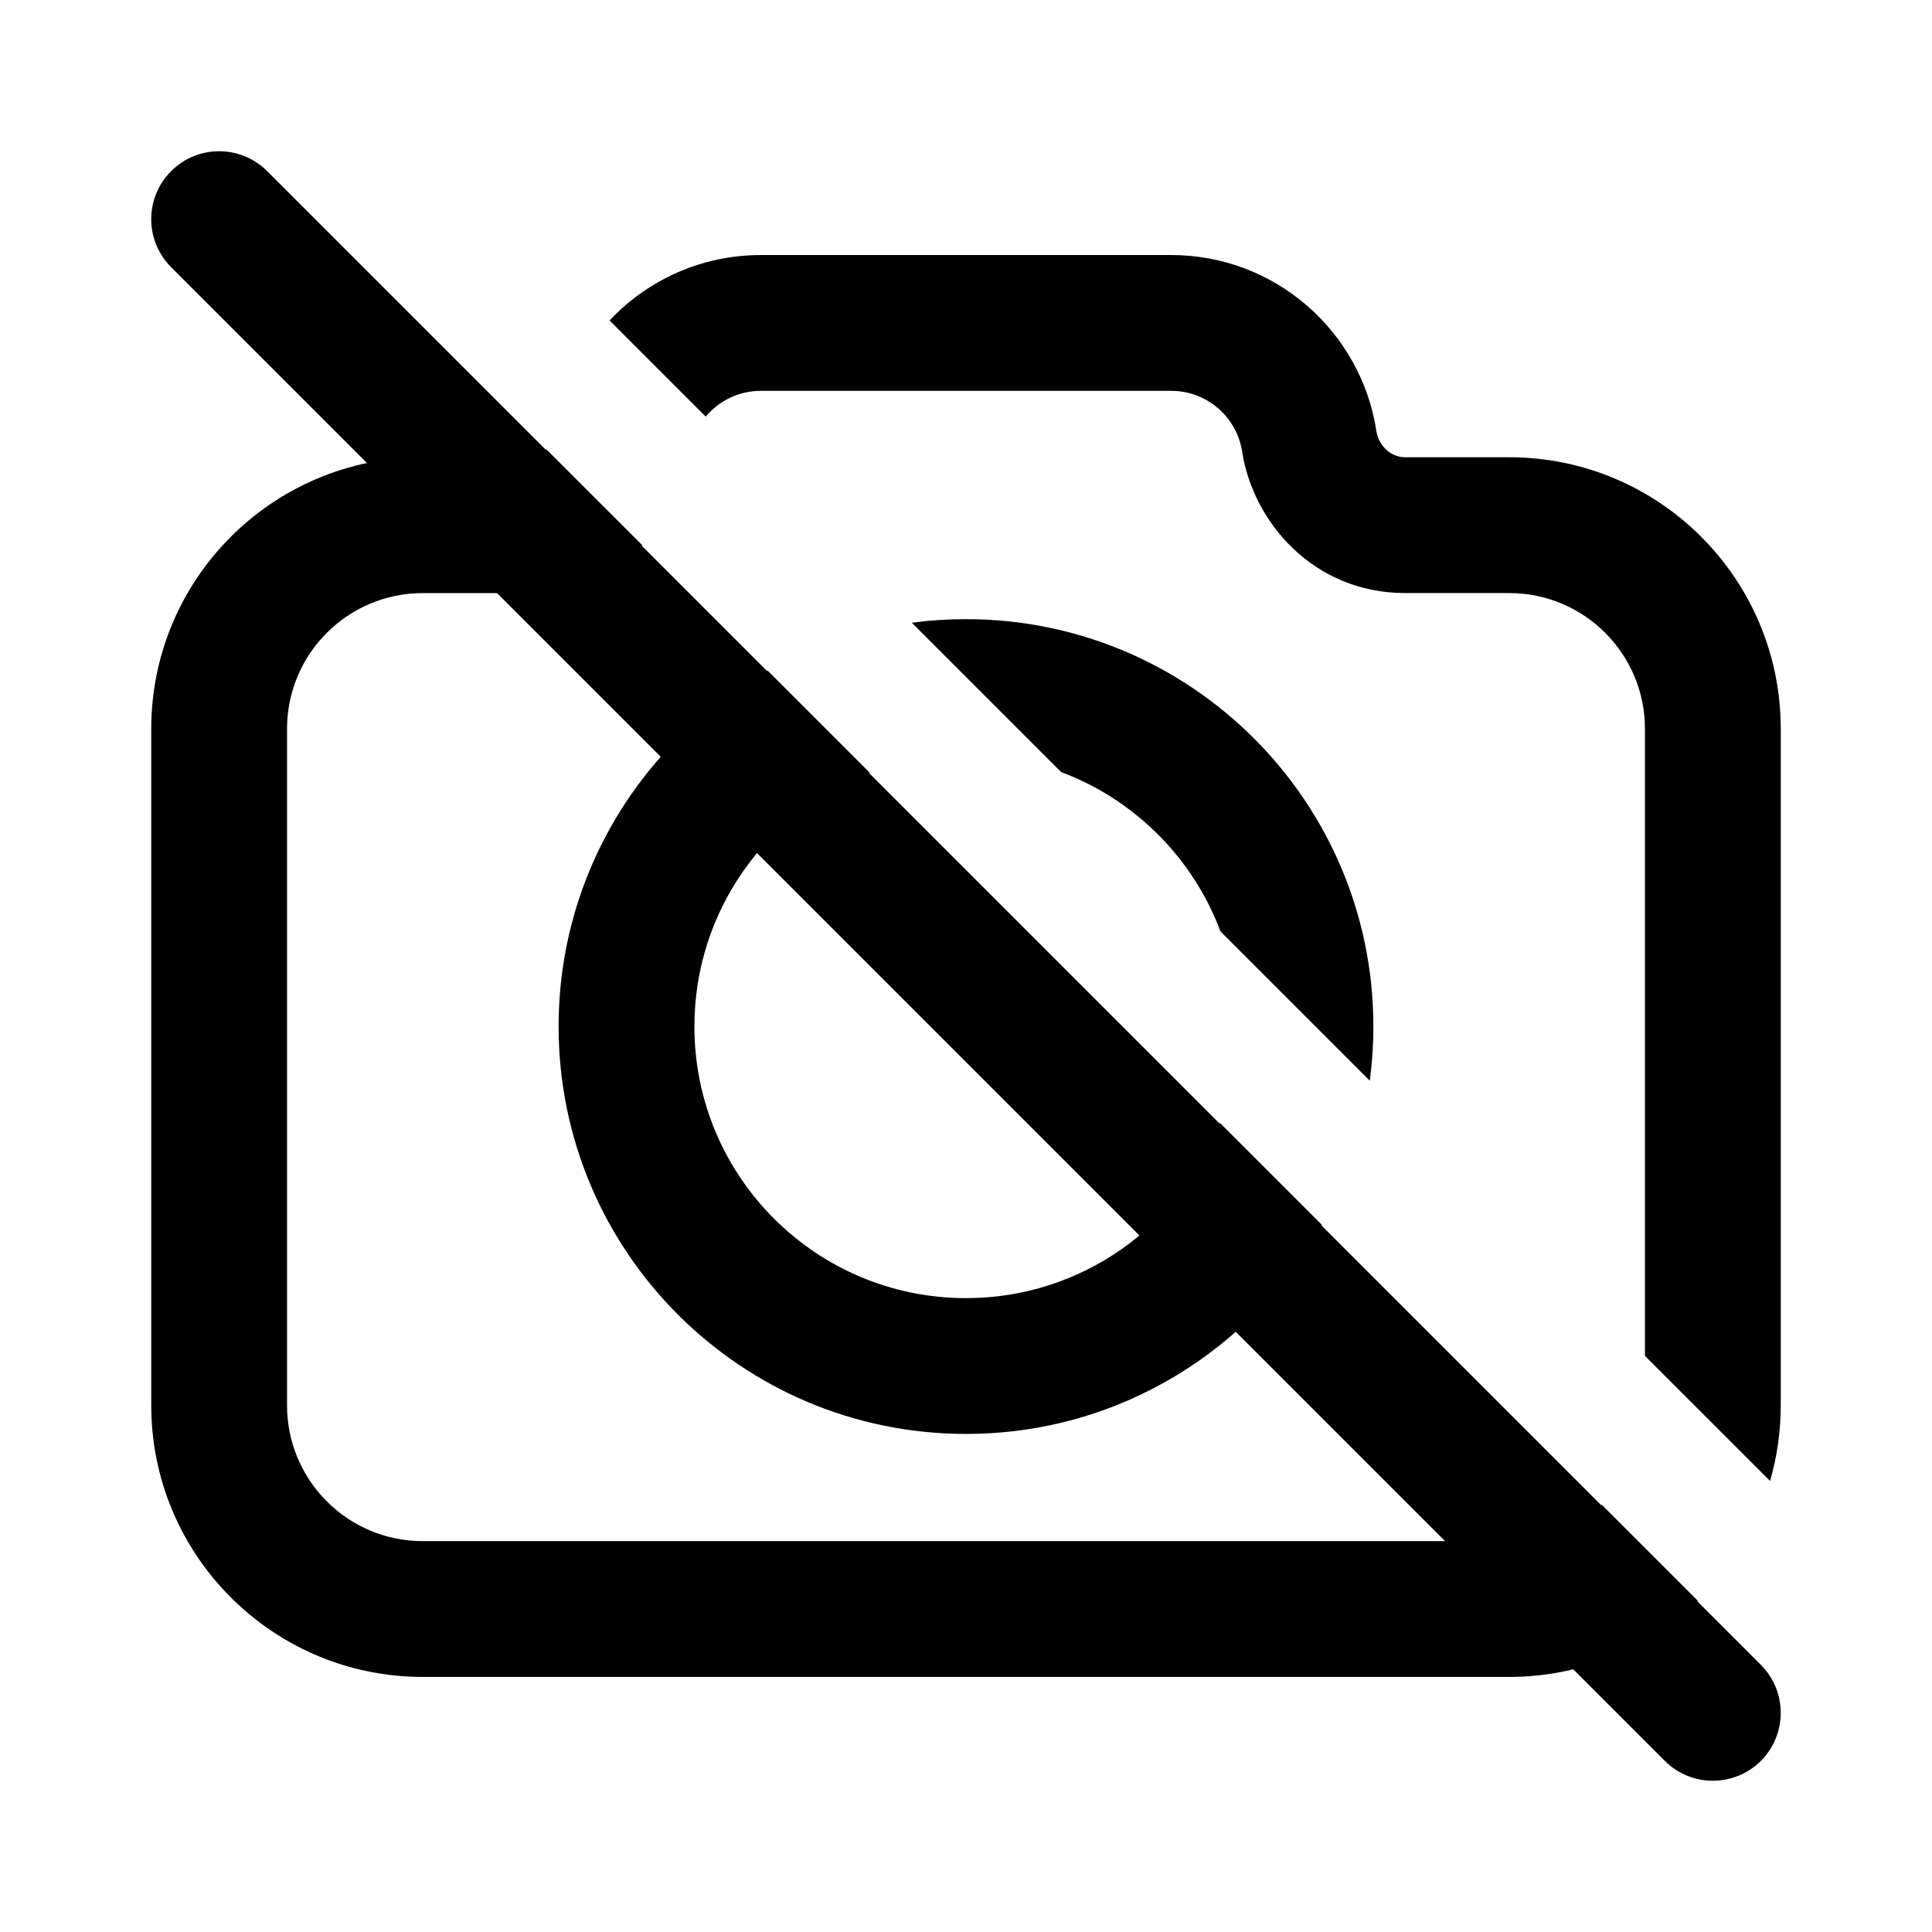
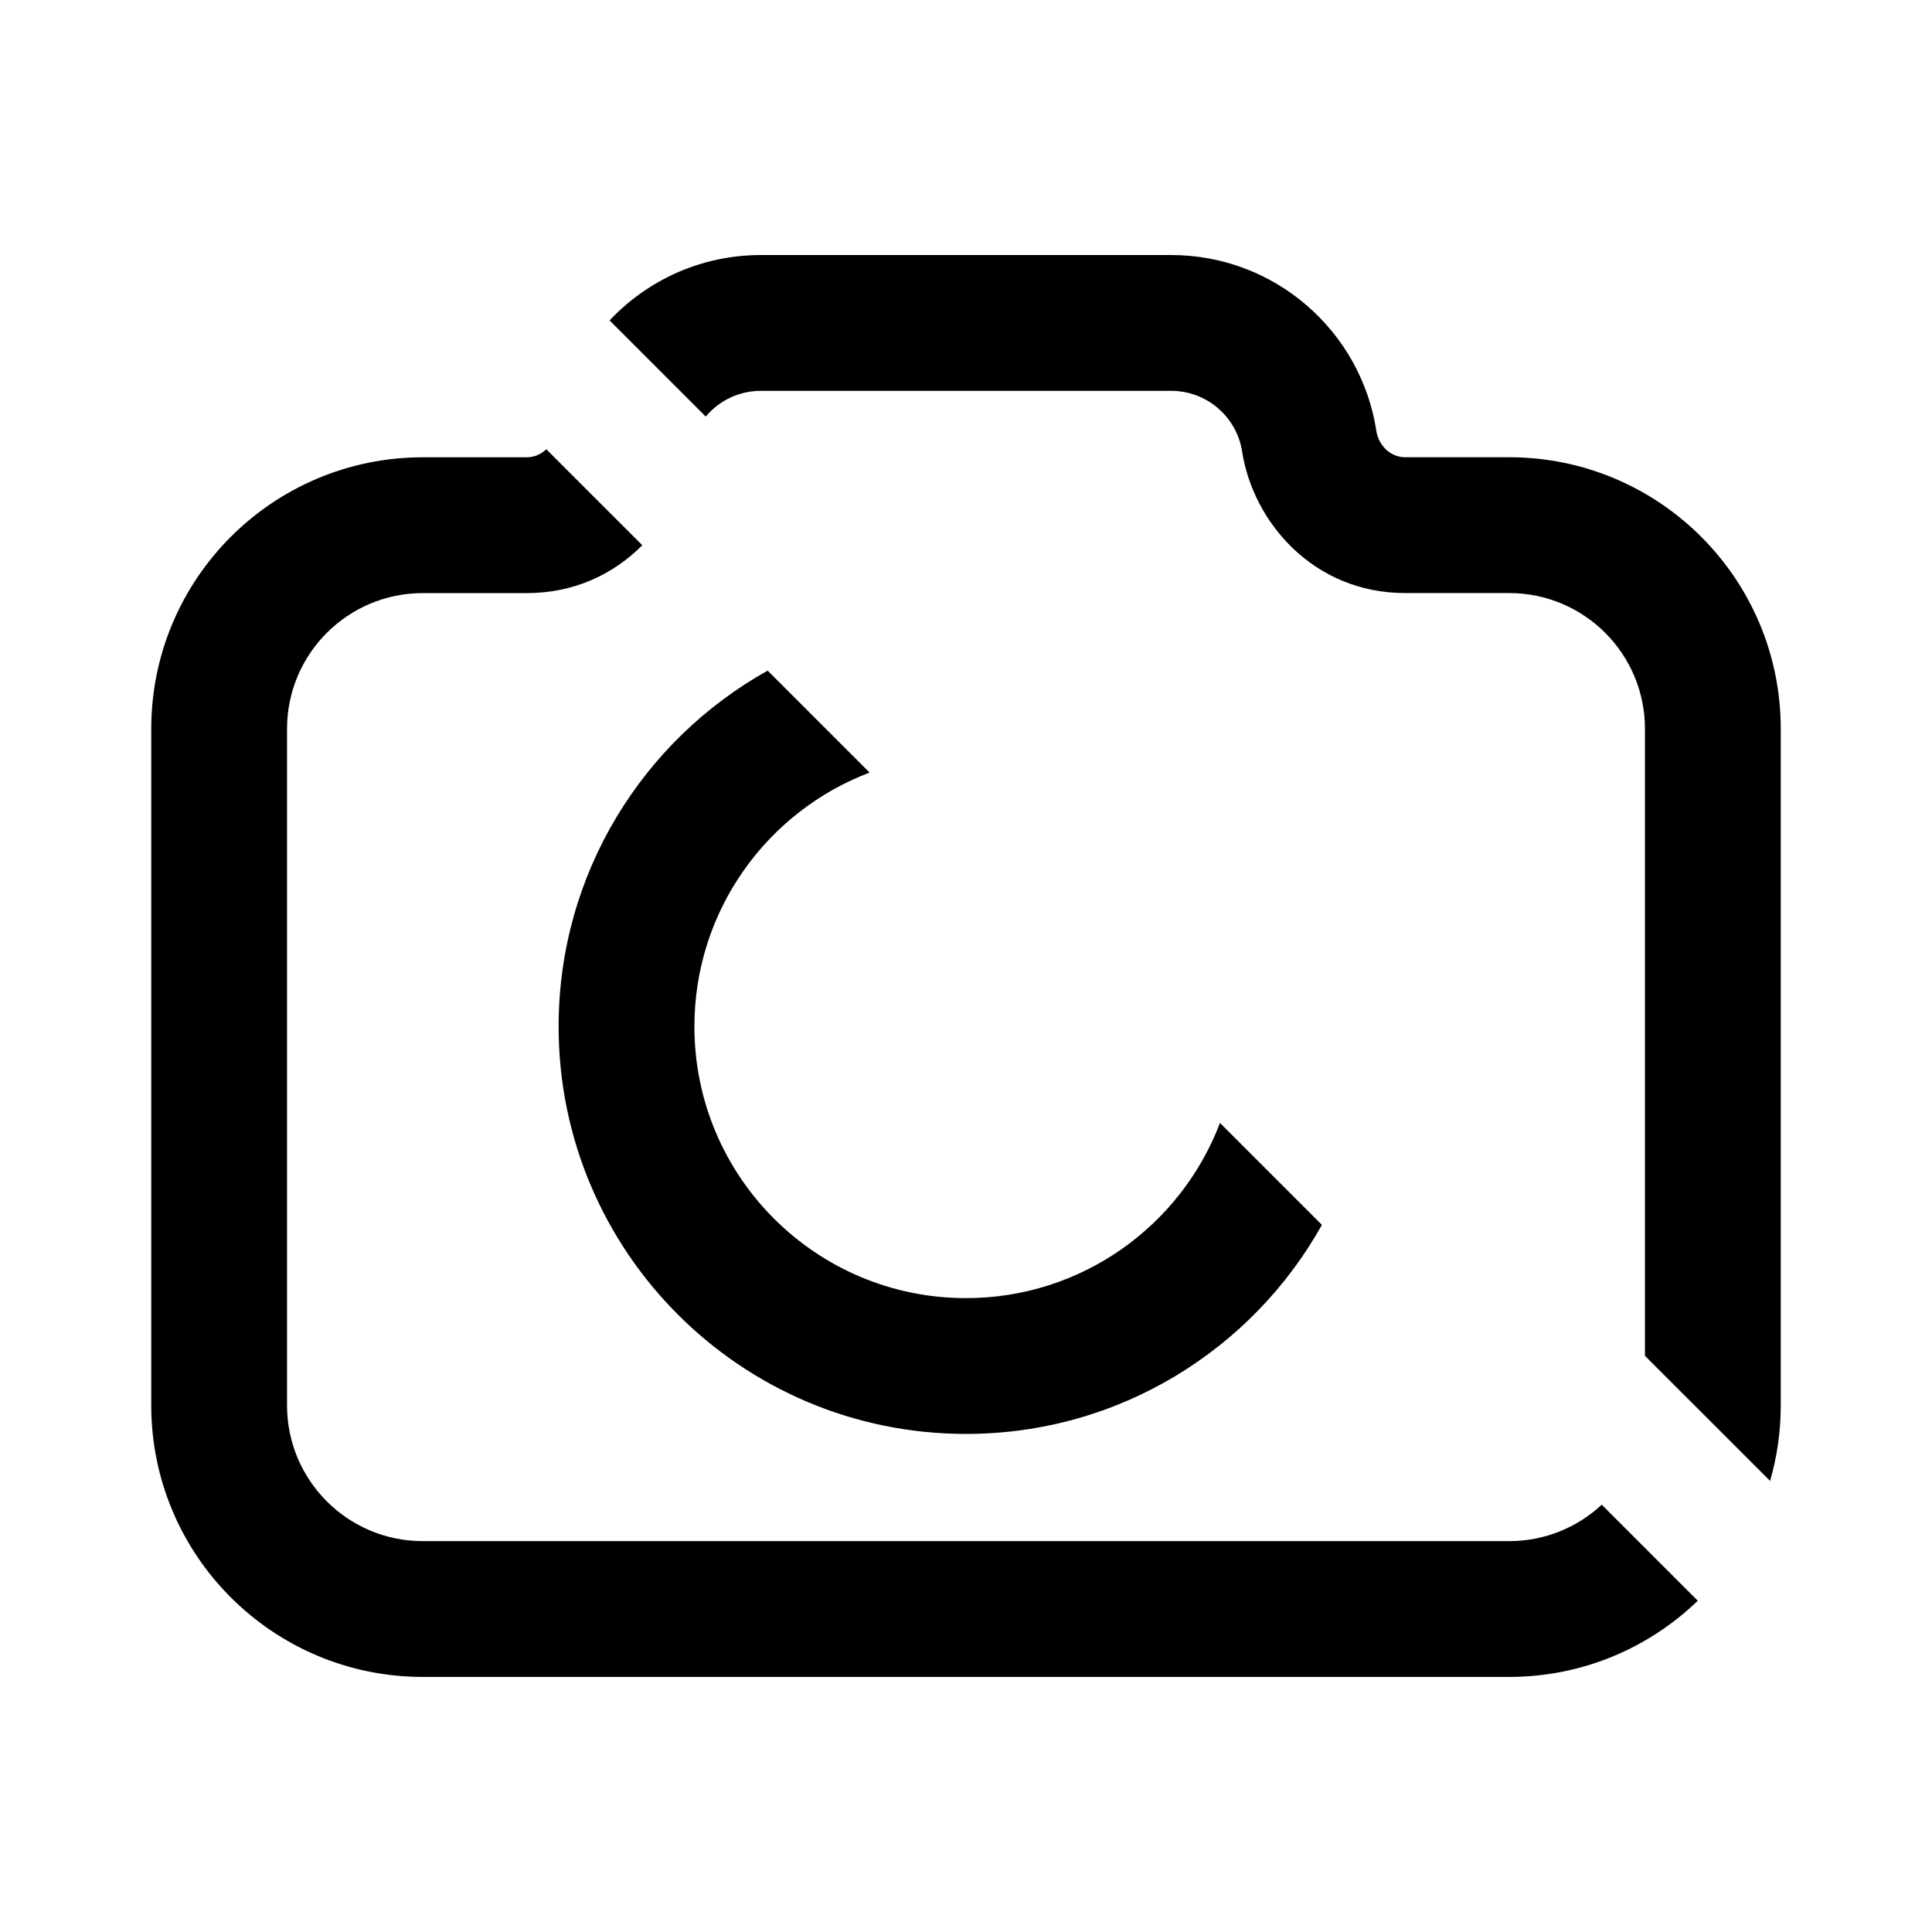
<svg xmlns="http://www.w3.org/2000/svg" fill="#000000" width="800px" height="800px" version="1.1" viewBox="144 144 512 512">
  <g>
-     <path d="m189.35 189.35c7.027-7.027 18.418-7.027 25.445 0l395.85 395.85c7.023 7.027 7.023 18.422 0 25.449-7.027 7.023-18.422 7.023-25.449 0l-395.85-395.85c-7.027-7.027-7.027-18.418 0-25.445z" fill-rule="evenodd" />
    <path d="m347.44 321.72c-33.051 18.457-55.402 53.781-55.402 94.324 0 59.625 48.336 107.96 107.96 107.96 40.543 0 75.867-22.352 94.324-55.402l-27.016-27.016c-10.305 27.141-36.555 46.43-67.309 46.43-39.75 0-71.973-32.223-71.973-71.973 0-30.754 19.289-57.004 46.43-67.309z" />
-     <path d="m467.42 390.8c-7.281-19.445-22.738-34.902-42.184-42.184l-39.59-39.59c4.695-0.625 9.484-0.945 14.352-0.945 59.621 0 107.96 48.336 107.96 107.96 0 4.867-0.32 9.656-0.945 14.352z" />
    <path d="m288.77 263.05c-1.359 1.316-3.156 2.137-5.156 2.137h-27.559c-39.75 0-71.973 32.223-71.973 71.973v179.27c0 39.75 32.223 71.973 71.973 71.973h287.89c19.418 0 37.039-7.691 49.988-20.191l-25.453-25.453c-6.43 5.992-15.055 9.656-24.535 9.656h-287.89c-19.875 0-35.988-16.109-35.988-35.984v-179.27c0-19.875 16.113-35.984 35.988-35.984h27.559c12.711 0 23.129-5.141 30.598-12.688z" />
    <path d="m579.93 503.31v-166.16c0-19.875-16.109-35.984-35.984-35.984h-27.562c-24.41 0-40.359-18.949-43.211-37.52-1.395-9.094-9.312-16.07-18.797-16.07h-108.75c-5.848 0-11.105 2.652-14.602 6.82l-25.477-25.477c10.031-10.668 24.277-17.332 40.078-17.332h108.75c27.52 0 50.32 20.211 54.371 46.602 0.59 3.859 3.731 6.988 7.637 6.988h27.562c39.75 0 71.973 32.223 71.973 71.973v179.27c0 6.957-0.988 13.68-2.828 20.043z" />
  </g>
</svg>